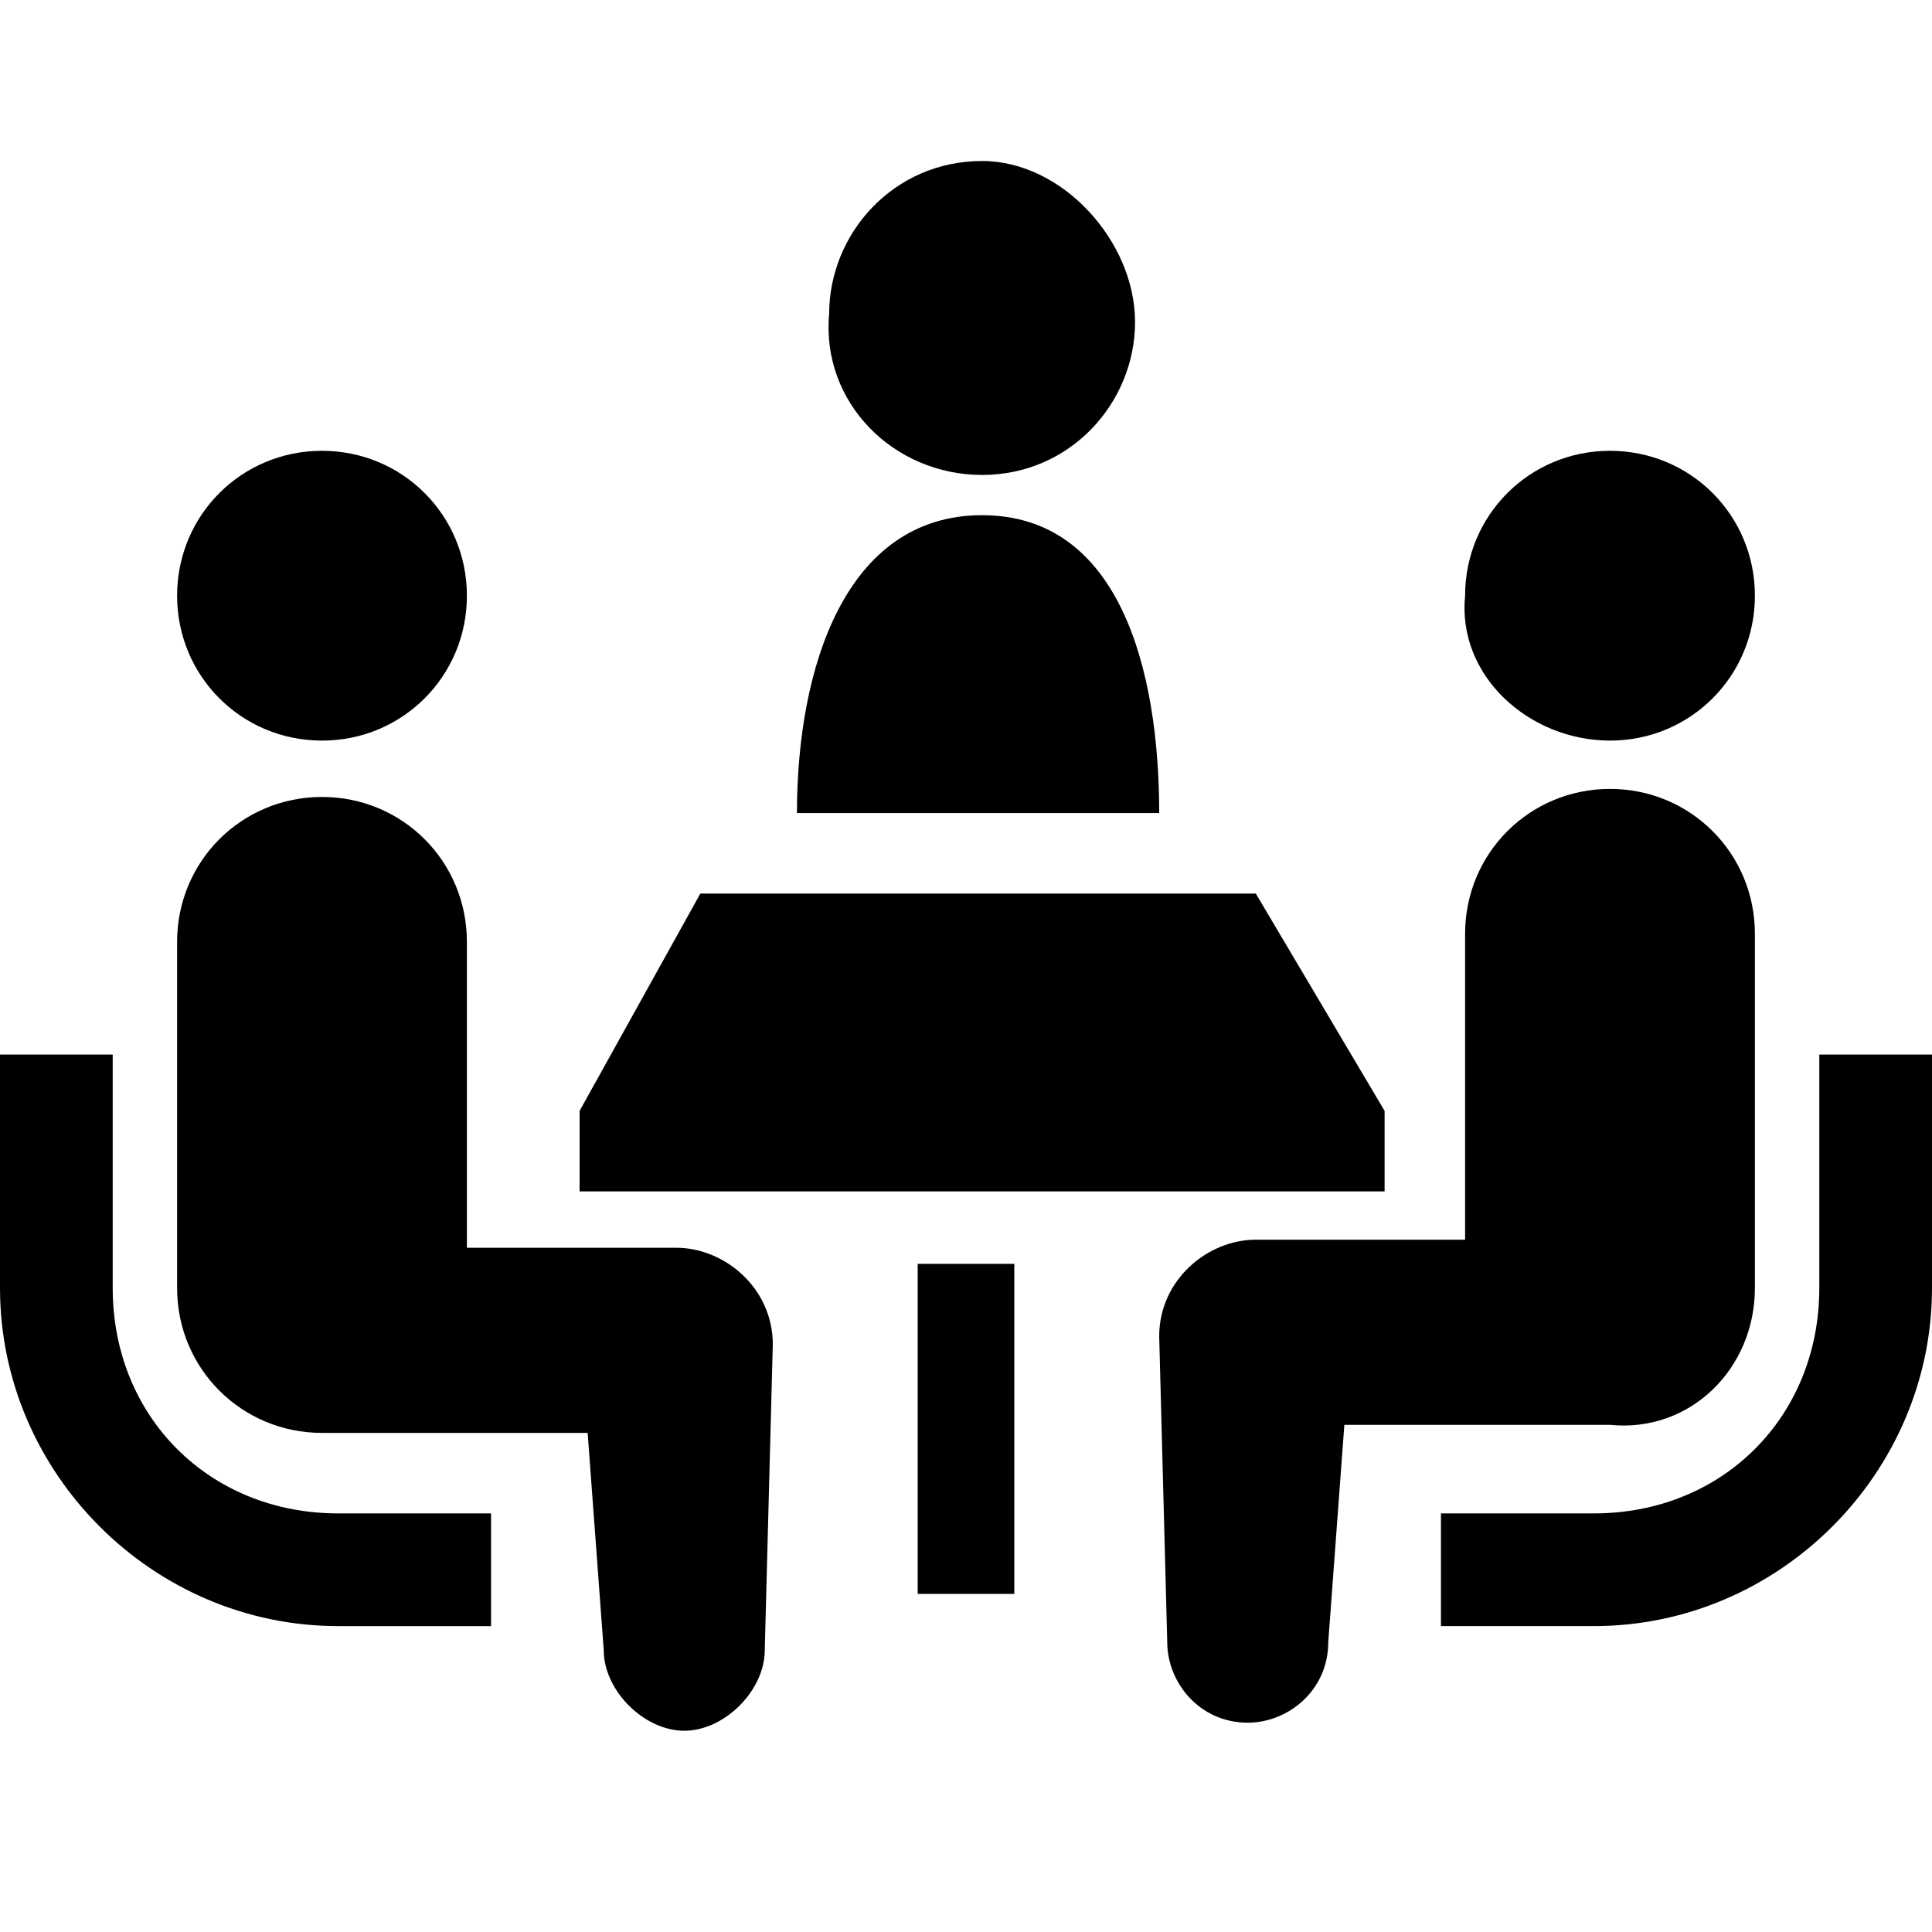
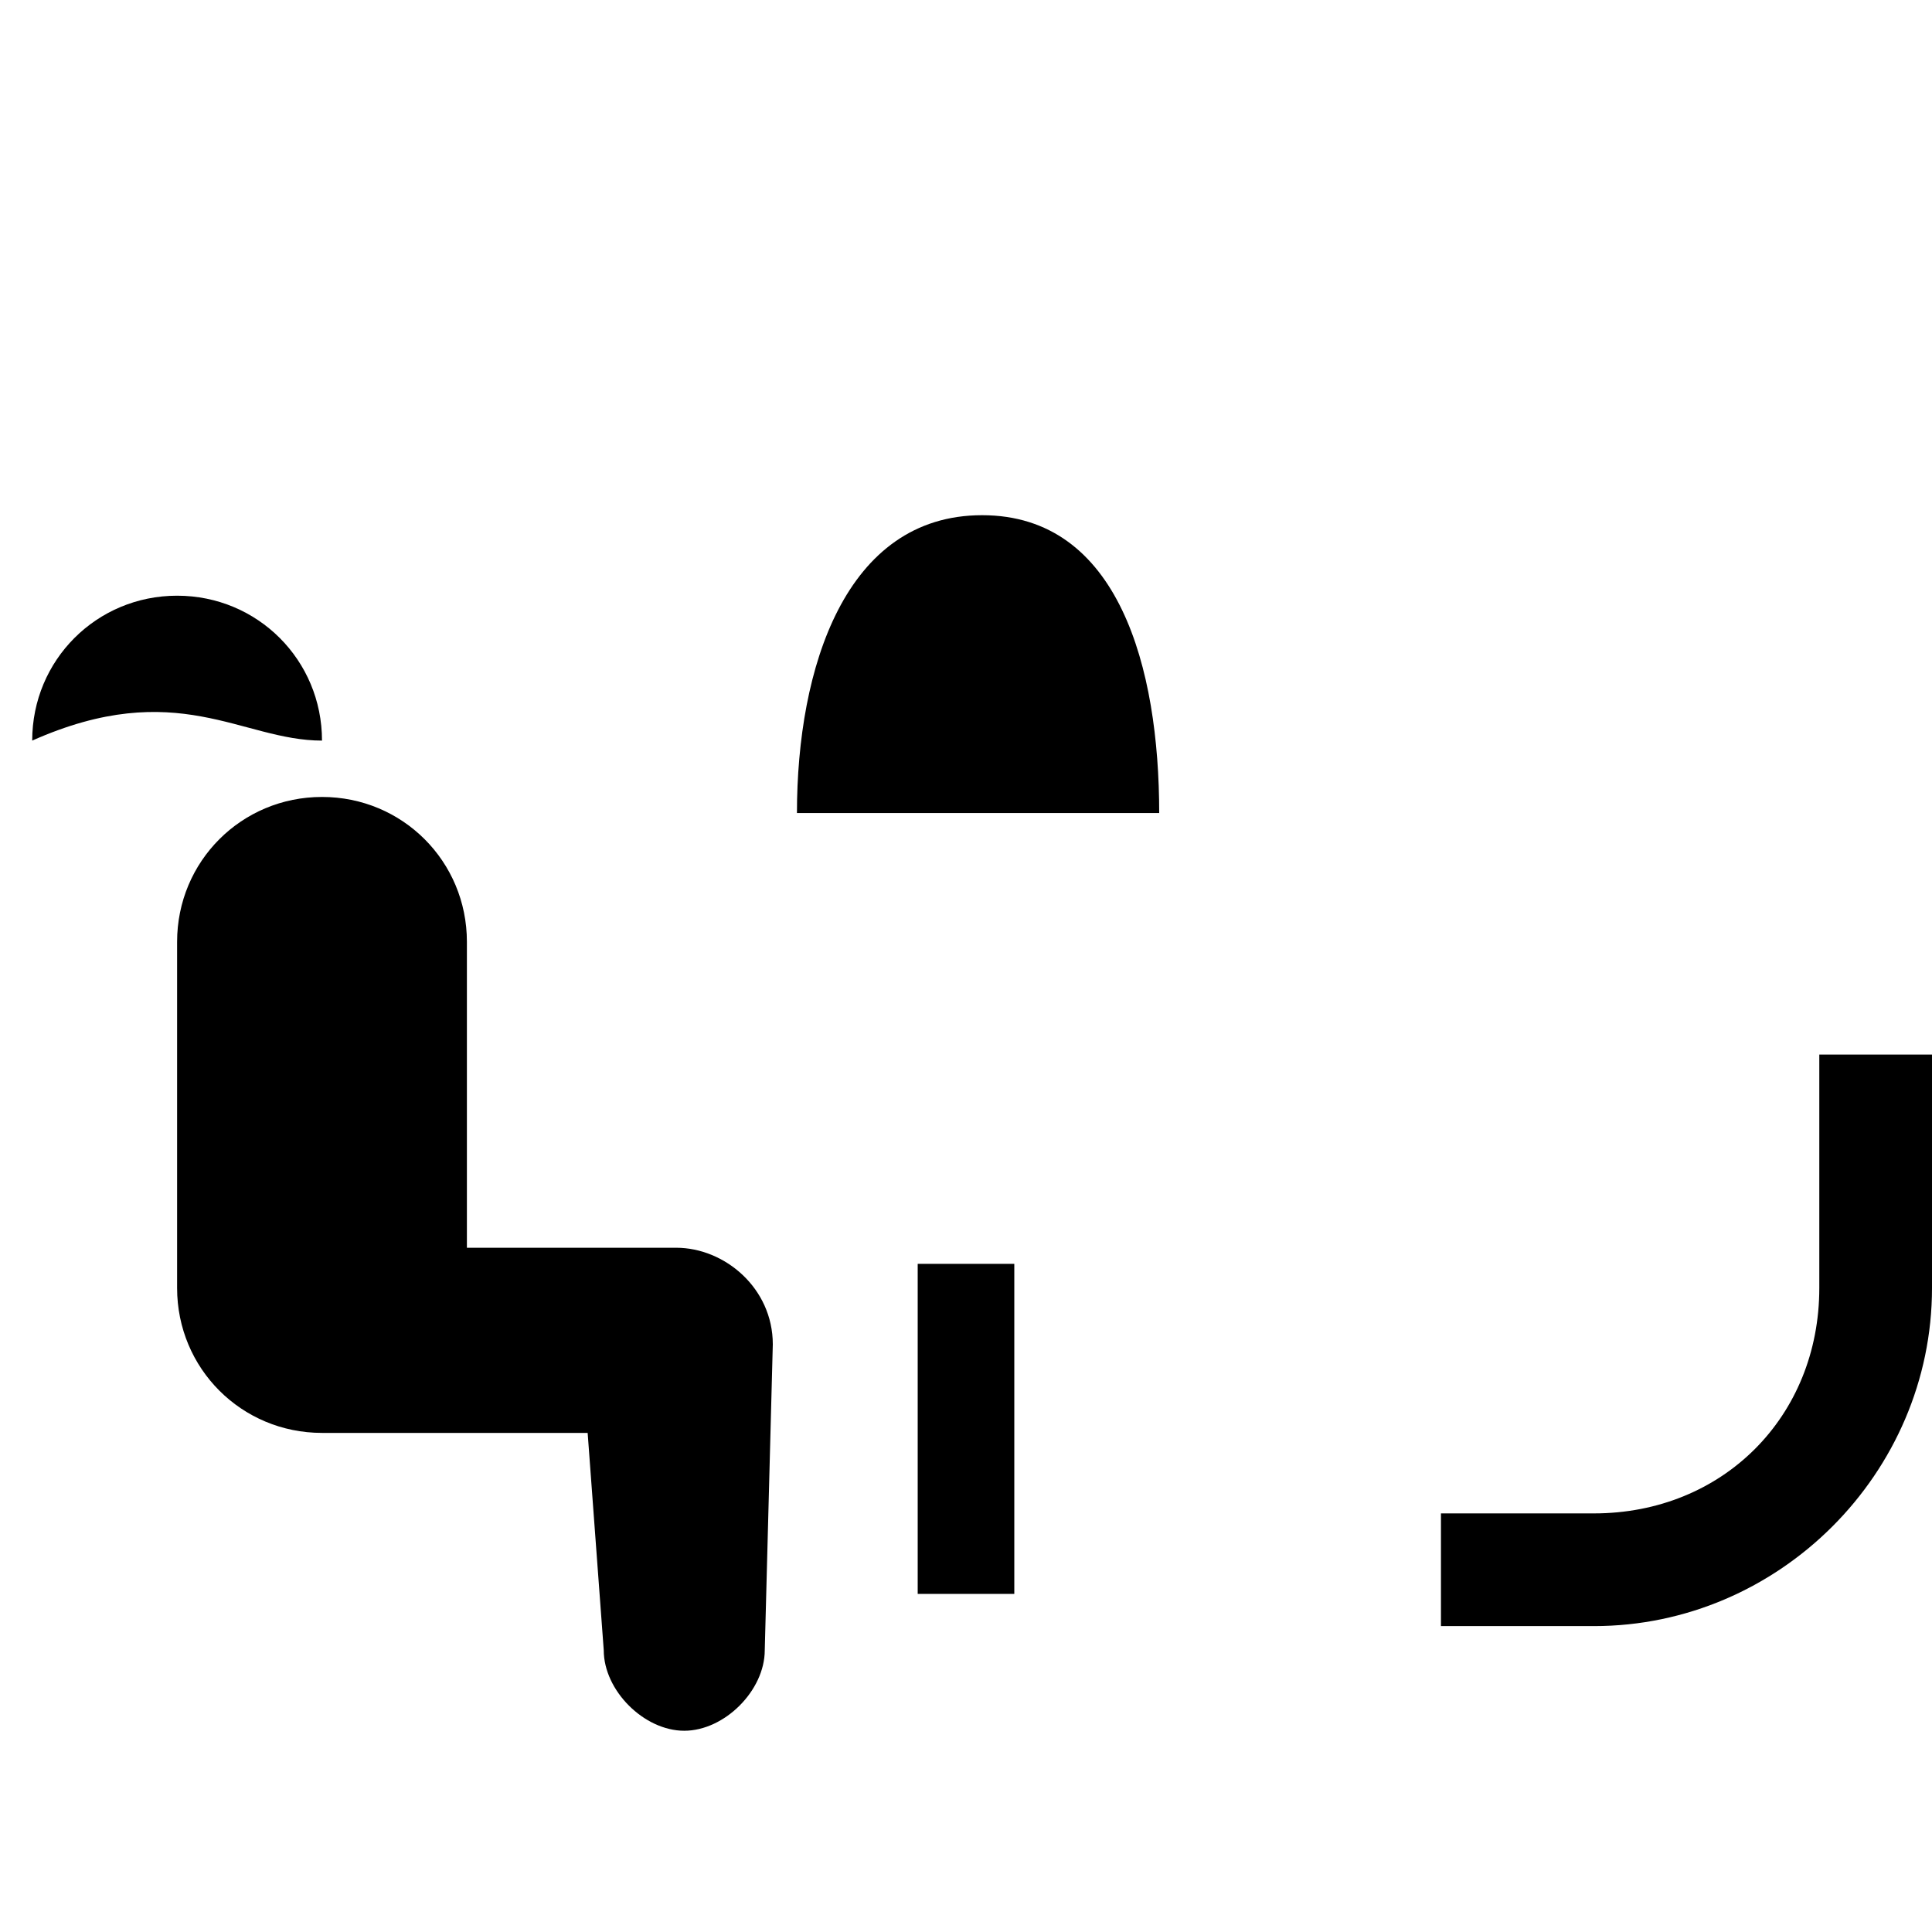
<svg xmlns="http://www.w3.org/2000/svg" version="1.1" id="iconmonstr" x="0px" y="0px" viewBox="0 0 24 24" style="enable-background:new 0 0 24 24;" xml:space="preserve">
  <g>
-     <path d="M12.2,5.9c1.1,0,1.9-0.9,1.9-1.9S13.2,2,12.2,2c-1.1,0-1.9,0.9-1.9,1.9C10.2,5,11.1,5.9,12.2,5.9z" />
    <path d="M12.2,6.4c-1.7,0-2.3,1.9-2.3,3.7h4.5C14.4,8.3,13.9,6.4,12.2,6.4z" />
-     <path d="M2.2,18c-0.5-0.5-0.8-1.2-0.8-2v-2.9H0V16c0,2.3,1.9,4.2,4.2,4.2h1.9v-1.4H4.2C3.4,18.8,2.7,18.5,2.2,18z" />
-     <path d="M4,9.2c1,0,1.8-0.8,1.8-1.8c0-1-0.8-1.8-1.8-1.8c-1,0-1.8,0.8-1.8,1.8C2.2,8.4,3,9.2,4,9.2z" />
+     <path d="M4,9.2c0-1-0.8-1.8-1.8-1.8c-1,0-1.8,0.8-1.8,1.8C2.2,8.4,3,9.2,4,9.2z" />
    <path d="M8.4,15.5H5.8v-3.8c0-1-0.8-1.8-1.8-1.8c-1,0-1.8,0.8-1.8,1.8V16c0,1,0.8,1.8,1.8,1.8c0.1,0,3.3,0,3.3,0l0.2,2.7   c0,0.5,0.5,1,1,1c0.5,0,1-0.5,1-1l0.1-3.8C9.6,16,9,15.5,8.4,15.5z" />
    <path d="M22.6,13.1V16c0,0.8-0.3,1.5-0.8,2c-0.5,0.5-1.2,0.8-2,0.8h-1.9v1.4h1.9c2.3,0,4.2-1.9,4.2-4.2v-2.9H22.6z" />
-     <path d="M20,9.2c1,0,1.8-0.8,1.8-1.8c0-1-0.8-1.8-1.8-1.8c-1,0-1.8,0.8-1.8,1.8C18.1,8.4,19,9.2,20,9.2z" />
-     <path d="M21.8,16v-4.4c0-1-0.8-1.8-1.8-1.8c-1,0-1.8,0.8-1.8,1.8v3.8h-2.6c-0.6,0-1.2,0.5-1.2,1.2l0.1,3.8c0,0.5,0.4,1,1,1   c0.5,0,1-0.4,1-1l0.2-2.7c0,0,3.1,0,3.3,0C21,17.8,21.8,17,21.8,16z" />
-     <polygon points="17.2,13.8 15.6,11.1 8.7,11.1 7.2,13.8 7.2,14.8 17.2,14.8  " />
    <rect x="11.4" y="15.7" width="1.2" height="4.1" />
  </g>
</svg>